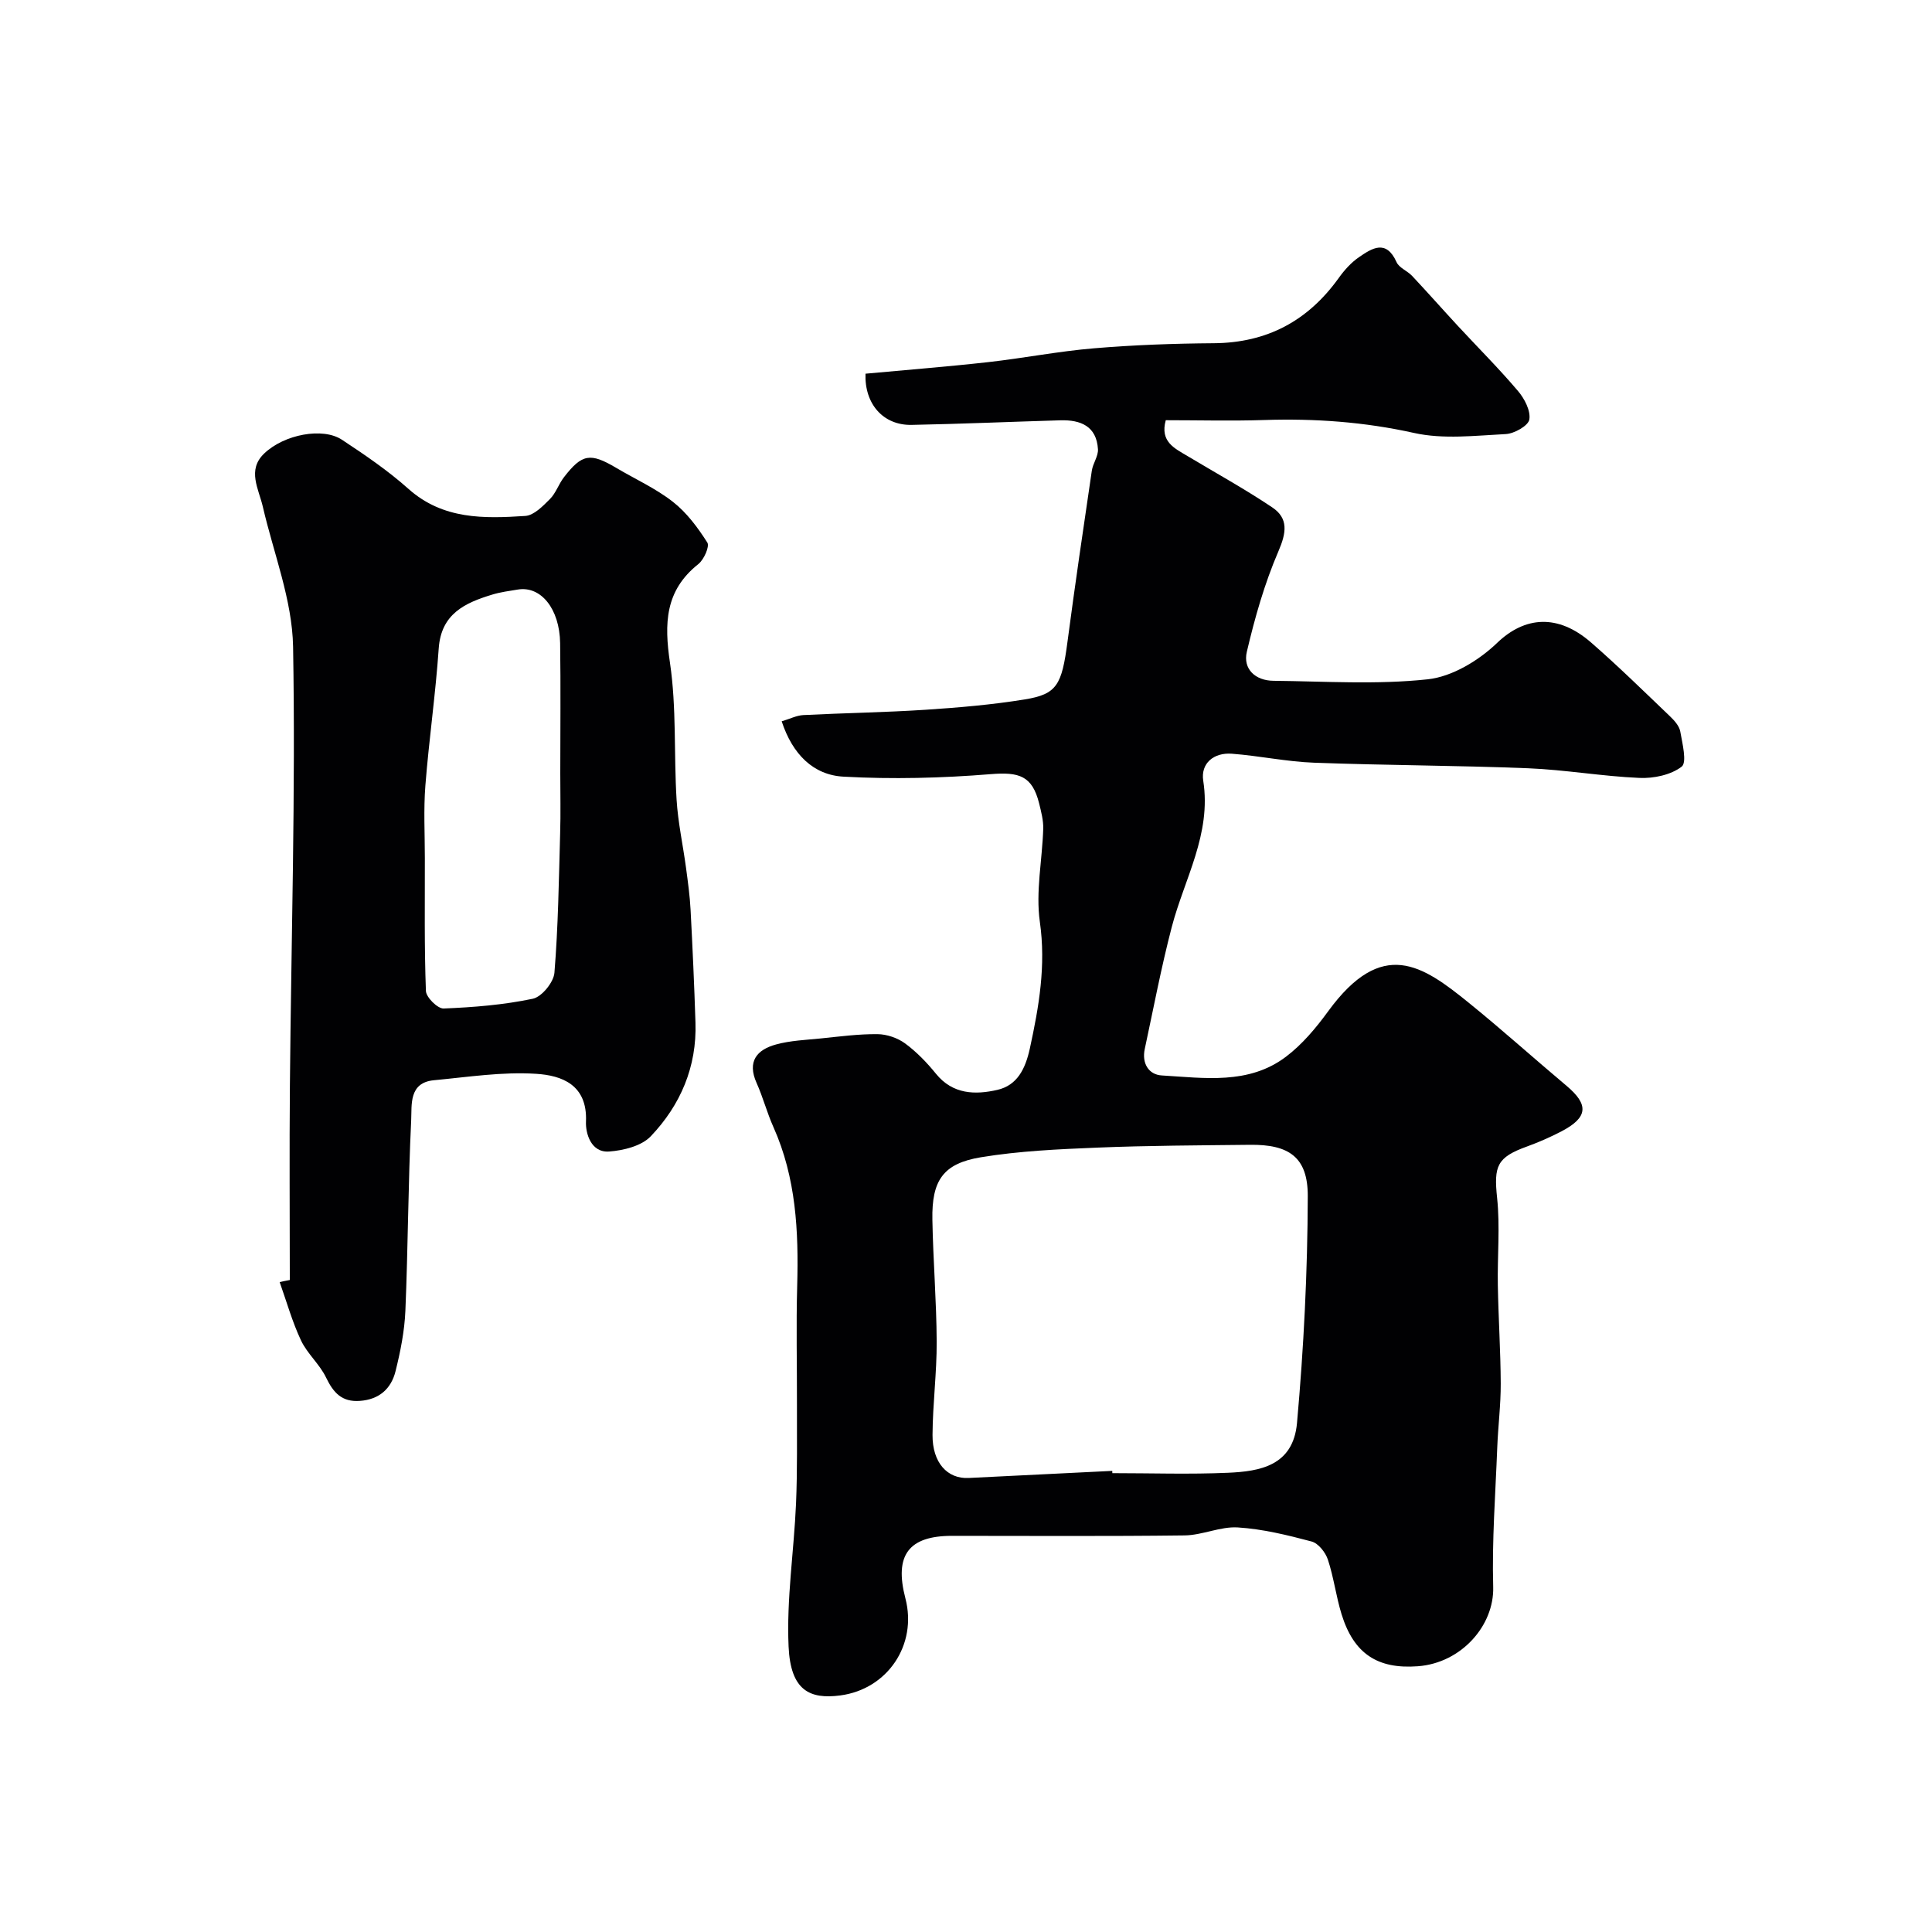
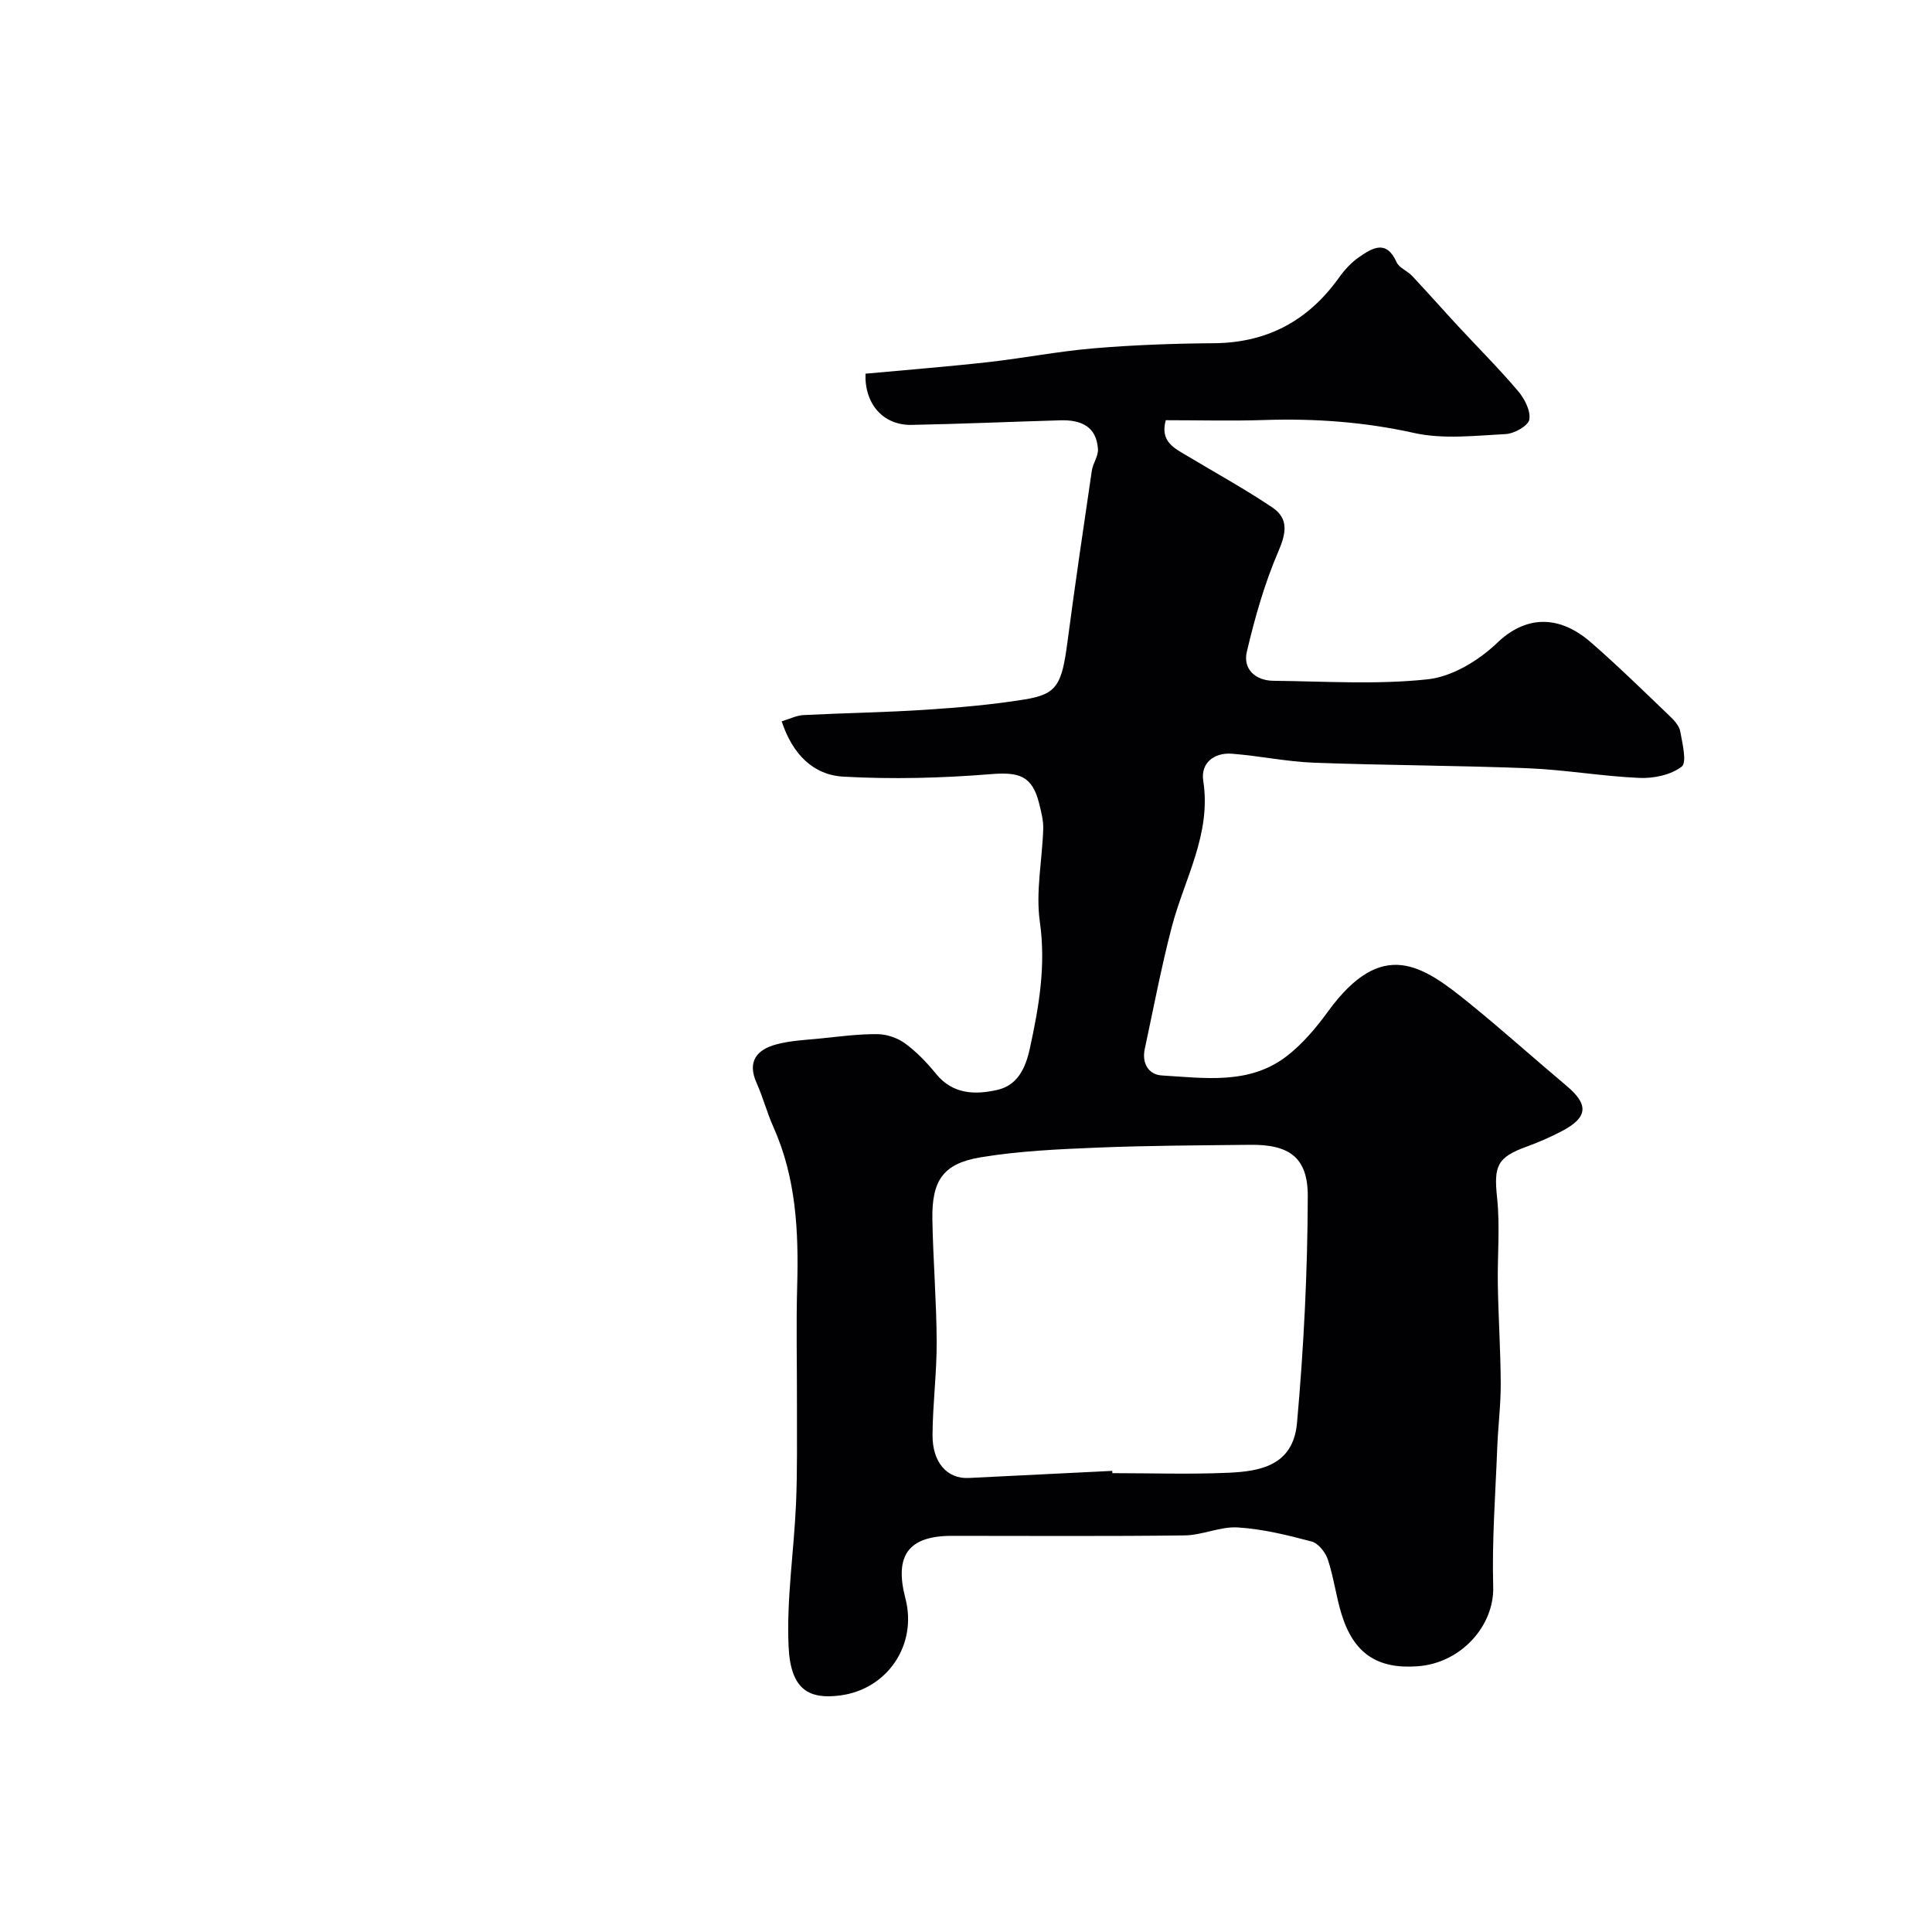
<svg xmlns="http://www.w3.org/2000/svg" enable-background="new 0 0 400 400" viewBox="0 0 400 400">
  <path d="m161.84 149.34c1.69-.5 3.06-1.21 4.46-1.29 8.43-.43 16.88-.55 25.3-1.1 6.87-.45 13.77-1.04 20.56-2.14 6.69-1.09 7.67-2.99 8.85-11.93 1.56-11.83 3.3-23.63 5.04-35.43.22-1.52 1.36-3 1.27-4.45-.29-4.78-3.6-6.1-7.78-5.98-10.27.3-20.53.75-30.8.95-5.87.11-9.77-4.32-9.55-10.6 8.46-.79 16.97-1.45 25.44-2.4 7.31-.82 14.56-2.25 21.89-2.86 8.23-.69 16.52-.99 24.78-1.05 11.04-.08 19.51-4.64 25.88-13.52 1.15-1.61 2.55-3.17 4.16-4.28 2.72-1.87 5.65-3.78 7.8 1.01.53 1.19 2.25 1.81 3.23 2.86 3.2 3.41 6.3 6.92 9.48 10.36 4.16 4.49 8.5 8.82 12.45 13.48 1.34 1.58 2.64 4.09 2.33 5.89-.22 1.29-3.11 2.92-4.88 3.01-6.33.32-12.92 1.12-18.98-.23-10.3-2.29-20.55-3.02-31-2.68-6.81.22-13.63.04-20.41.04-1.24 4.46 1.83 5.82 4.5 7.42 5.87 3.52 11.89 6.83 17.56 10.64 3.37 2.27 2.92 5.23 1.27 9.06-2.87 6.66-4.89 13.76-6.55 20.84-.83 3.55 1.76 5.96 5.52 5.99 10.67.11 21.42.83 31.96-.31 5.05-.55 10.55-3.89 14.35-7.54 5.71-5.48 12.56-6.07 19.43-.09 5.62 4.89 10.94 10.12 16.33 15.27.91.87 1.94 2.01 2.15 3.16.44 2.48 1.42 6.41.29 7.29-2.23 1.71-5.78 2.46-8.73 2.33-7.71-.33-15.37-1.69-23.08-2-14.76-.59-29.54-.6-44.3-1.15-5.69-.21-11.33-1.43-17.02-1.86-3.73-.28-6.49 1.98-5.92 5.61 1.72 11.04-3.91 20.28-6.52 30.27-2.18 8.34-3.78 16.83-5.59 25.25-.64 2.96.8 5.32 3.53 5.48 8.81.52 17.99 1.96 25.71-3.88 3.36-2.54 6.21-5.95 8.72-9.39 11.21-15.38 19.55-9.52 29.07-1.82 6.9 5.58 13.5 11.53 20.3 17.24 4.65 3.91 4.44 6.55-1.05 9.42-2.3 1.2-4.7 2.25-7.14 3.14-6.24 2.25-6.89 4.04-6.19 10.64.63 5.97.04 12.06.15 18.09.12 6.78.57 13.56.6 20.34.02 4.41-.55 8.83-.72 13.25-.37 9.63-1.11 19.27-.84 28.88.22 7.96-6.57 15.73-15.59 16.41-8.37.63-13.28-2.61-15.8-10.76-1.15-3.72-1.62-7.65-2.84-11.33-.5-1.5-1.98-3.37-3.37-3.74-5.01-1.33-10.13-2.59-15.27-2.91-3.62-.23-7.34 1.61-11.03 1.65-16.05.2-32.1.09-48.15.09-8.98 0-11.98 4.01-9.65 12.93 2.52 9.63-3.71 18.82-13.47 20.11-6.34.84-10.3-1.03-10.71-10.11-.45-9.83 1.11-19.74 1.54-29.62.29-6.82.17-13.65.19-20.48.02-8.2-.18-16.41.05-24.61.31-11.27-.22-22.34-4.92-32.85-1.33-2.96-2.15-6.15-3.48-9.12-2.01-4.47.05-6.91 4.04-7.99 2.97-.81 6.13-.93 9.22-1.24 3.92-.4 7.85-.93 11.78-.89 1.93.02 4.14.78 5.7 1.92 2.39 1.76 4.52 3.97 6.4 6.29 3.48 4.29 8.15 4.37 12.69 3.33 4.12-.94 5.81-4.33 6.74-8.58 1.89-8.68 3.36-17.15 2.07-26.21-.89-6.26.5-12.83.7-19.27.05-1.74-.43-3.54-.85-5.26-1.43-5.72-4.15-6.53-10.03-6.05-10.1.82-20.32 1.08-30.44.52-6.26-.32-10.59-4.62-12.83-11.46zm68.44 155.19c.01.16.01.31.02.47 7.99 0 16 .27 23.97-.08 6.53-.29 13.46-1.41 14.26-10.3 1.4-15.61 2.19-31.32 2.23-46.99.02-8.07-3.91-10.71-11.98-10.61-10.52.12-21.06.15-31.57.58-8.06.33-16.19.69-24.13 2-7.83 1.29-10.19 4.8-10.04 12.91.15 8.43.85 16.85.89 25.28.03 6.43-.82 12.85-.86 19.28-.04 5.77 3.07 9.15 7.48 8.93 9.91-.49 19.82-.98 29.73-1.47z" fill="#010103" />
-   <path d="m60 265.01c0-13.43-.1-26.86.02-40.3.27-30.27 1.19-60.54.66-90.8-.17-9.69-4.03-19.33-6.26-28.98-.86-3.73-3.3-7.61.27-11.03 4.16-3.99 12.15-5.46 16.08-2.87 4.77 3.14 9.54 6.39 13.79 10.18 7.15 6.38 15.65 6.17 24.2 5.61 1.79-.12 3.64-2.04 5.1-3.5 1.23-1.23 1.8-3.09 2.89-4.5 3.75-4.87 5.47-5.13 10.82-1.96 3.93 2.33 8.17 4.24 11.74 7.03 2.86 2.23 5.16 5.34 7.13 8.43.52.81-.7 3.55-1.86 4.47-6.92 5.5-7.07 12.3-5.87 20.43 1.38 9.31.79 18.9 1.37 28.35.29 4.71 1.32 9.38 1.95 14.07.39 2.92.8 5.85.95 8.78.41 7.76.76 15.53 1.01 23.3.3 9.15-3.1 17.07-9.25 23.53-1.92 2.02-5.64 2.94-8.62 3.16-3.78.28-4.9-3.78-4.8-6.18.33-7.66-5.02-9.58-10.34-9.91-6.99-.45-14.09.67-21.13 1.33-5.25.49-4.57 5.11-4.72 8.29-.63 13.14-.65 26.31-1.2 39.45-.18 4.2-1.02 8.42-2.04 12.51-.9 3.62-3.38 5.86-7.39 6.14-3.73.27-5.48-1.7-6.99-4.83-1.32-2.76-3.89-4.93-5.19-7.69-1.82-3.86-2.98-8.04-4.42-12.08.7-.16 1.4-.3 2.1-.43zm56-104.88c0-8.99.1-17.99-.03-26.98-.11-7.13-4-11.89-8.77-11.09-1.77.29-3.56.52-5.27 1.04-5.67 1.72-10.61 3.97-11.1 11.18-.65 9.47-2.02 18.89-2.76 28.36-.39 4.97-.11 9.99-.11 14.98.01 9.19-.12 18.38.22 27.55.05 1.32 2.43 3.67 3.66 3.63 6.19-.25 12.43-.75 18.47-2.02 1.86-.39 4.32-3.41 4.48-5.39.78-9.56.91-19.17 1.18-28.77.13-4.16.03-8.33.03-12.49z" fill="#010103" />
</svg>